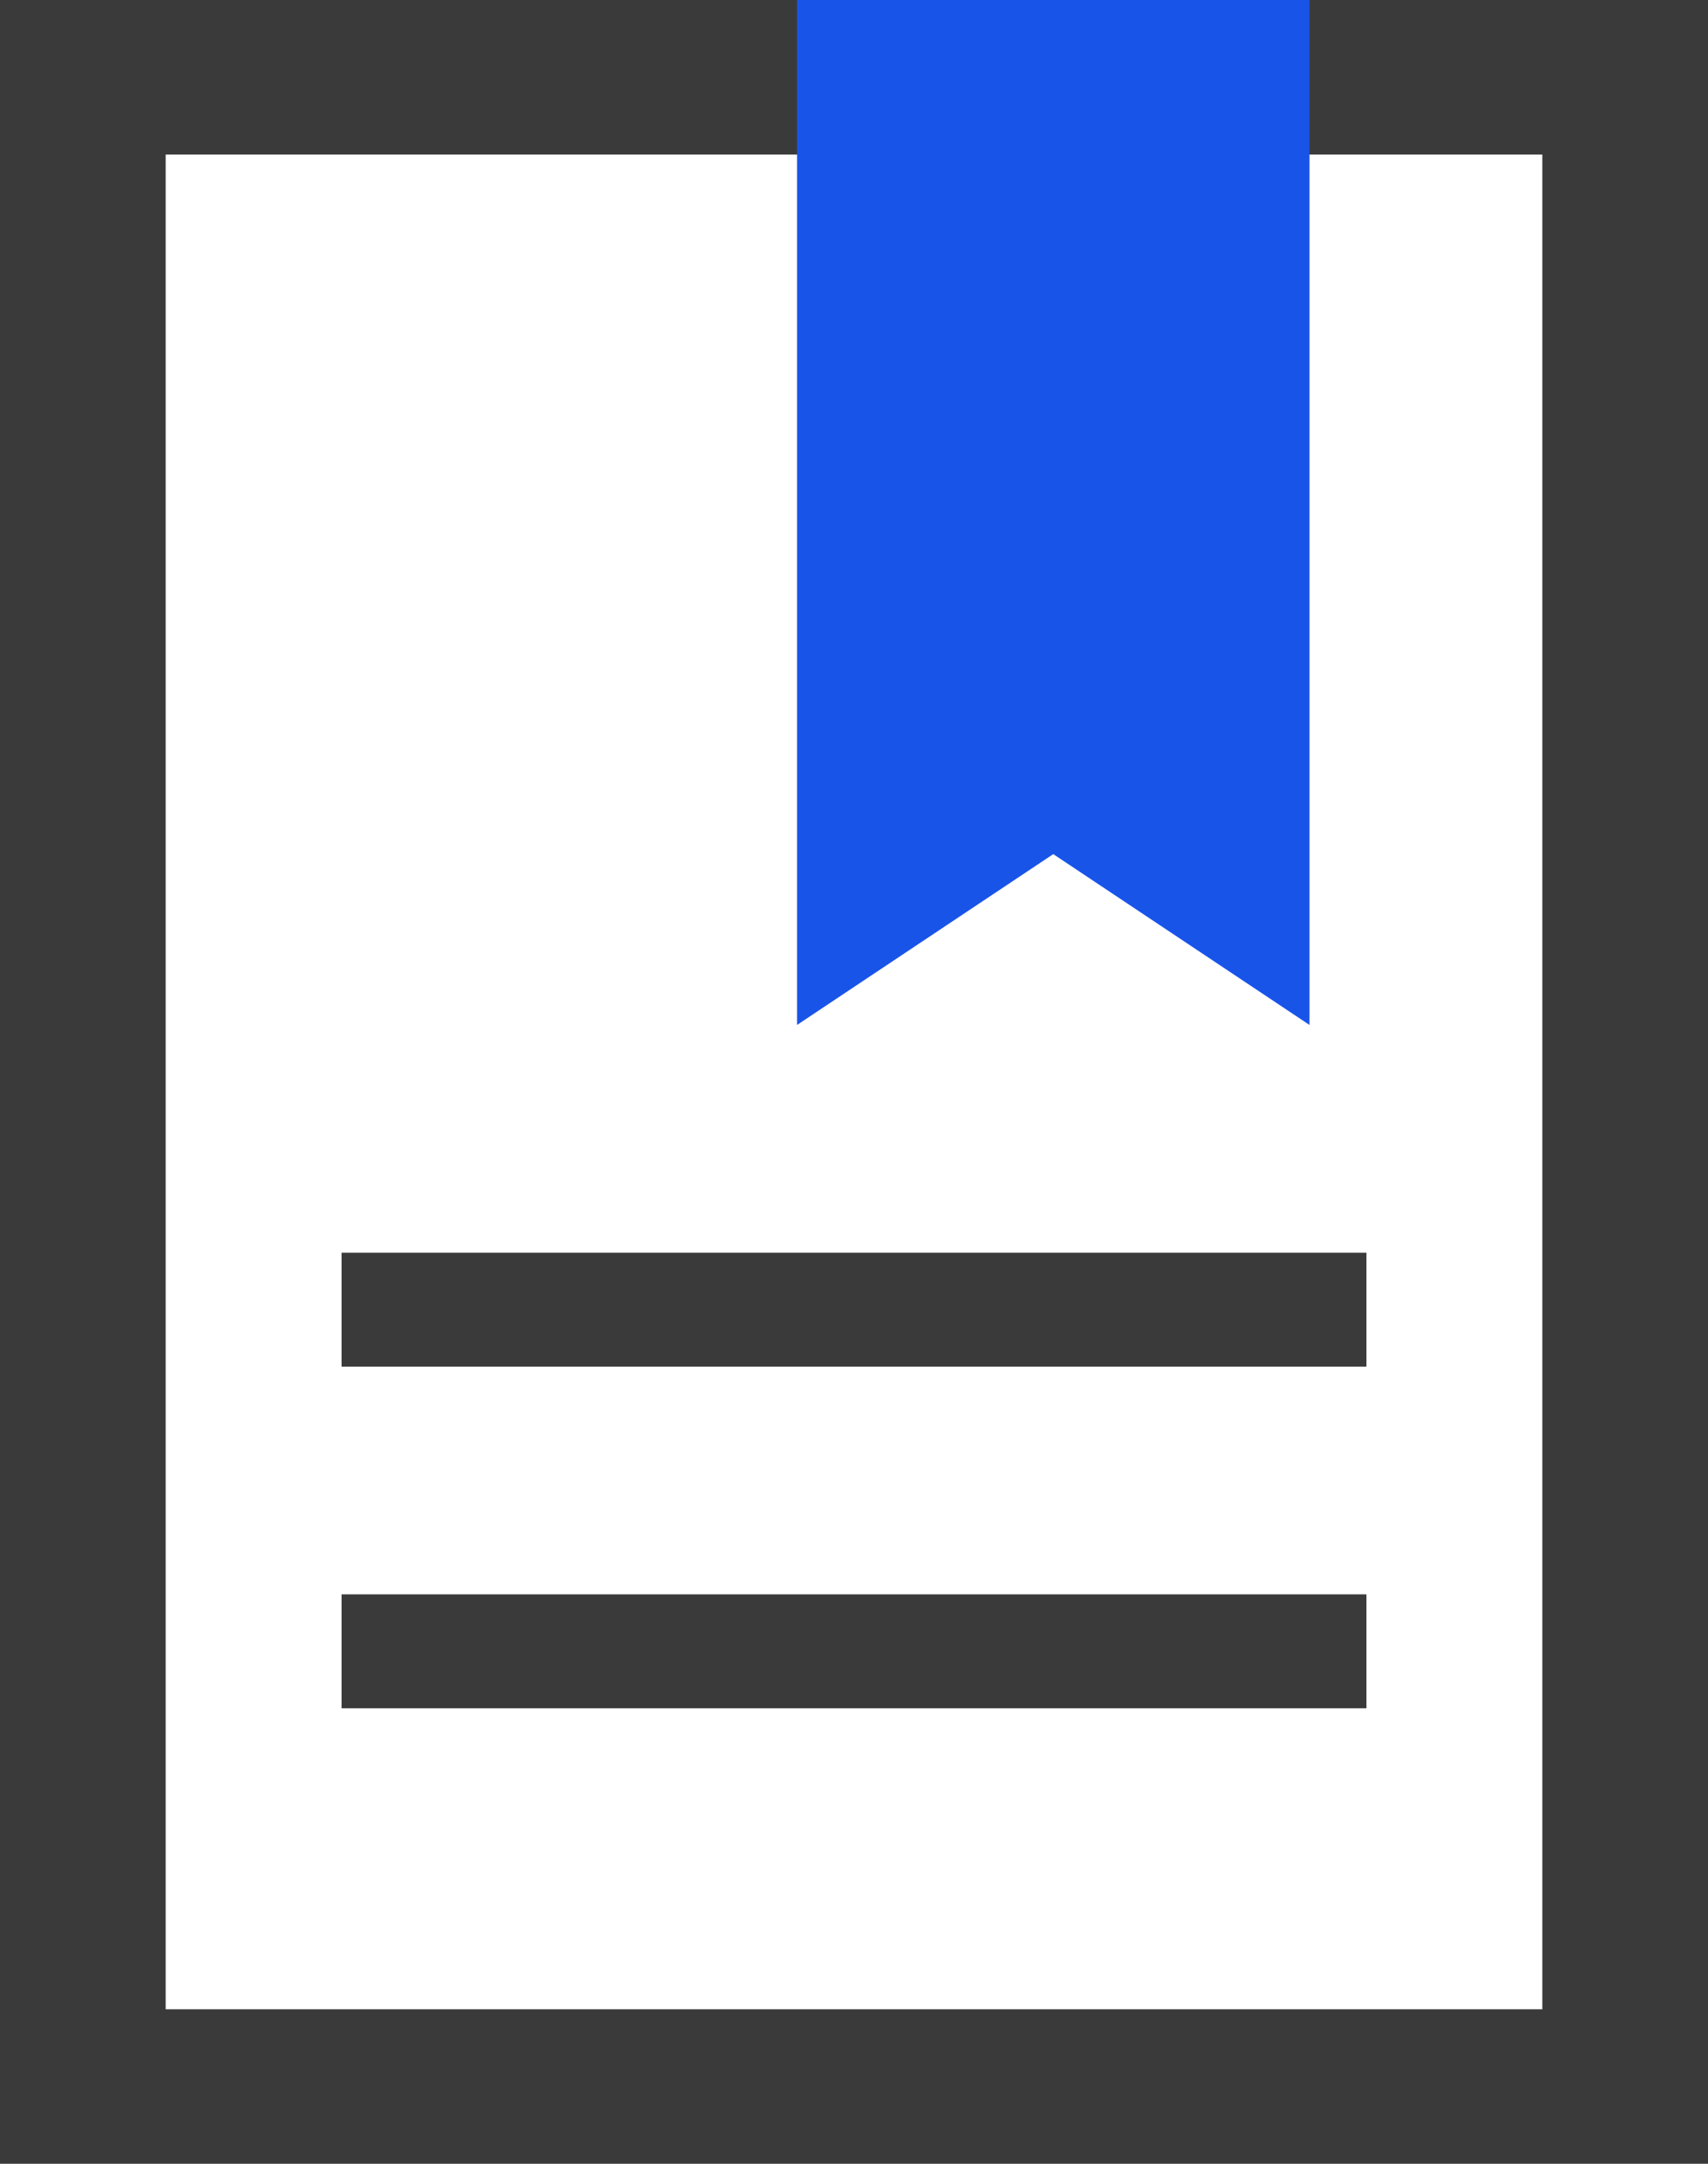
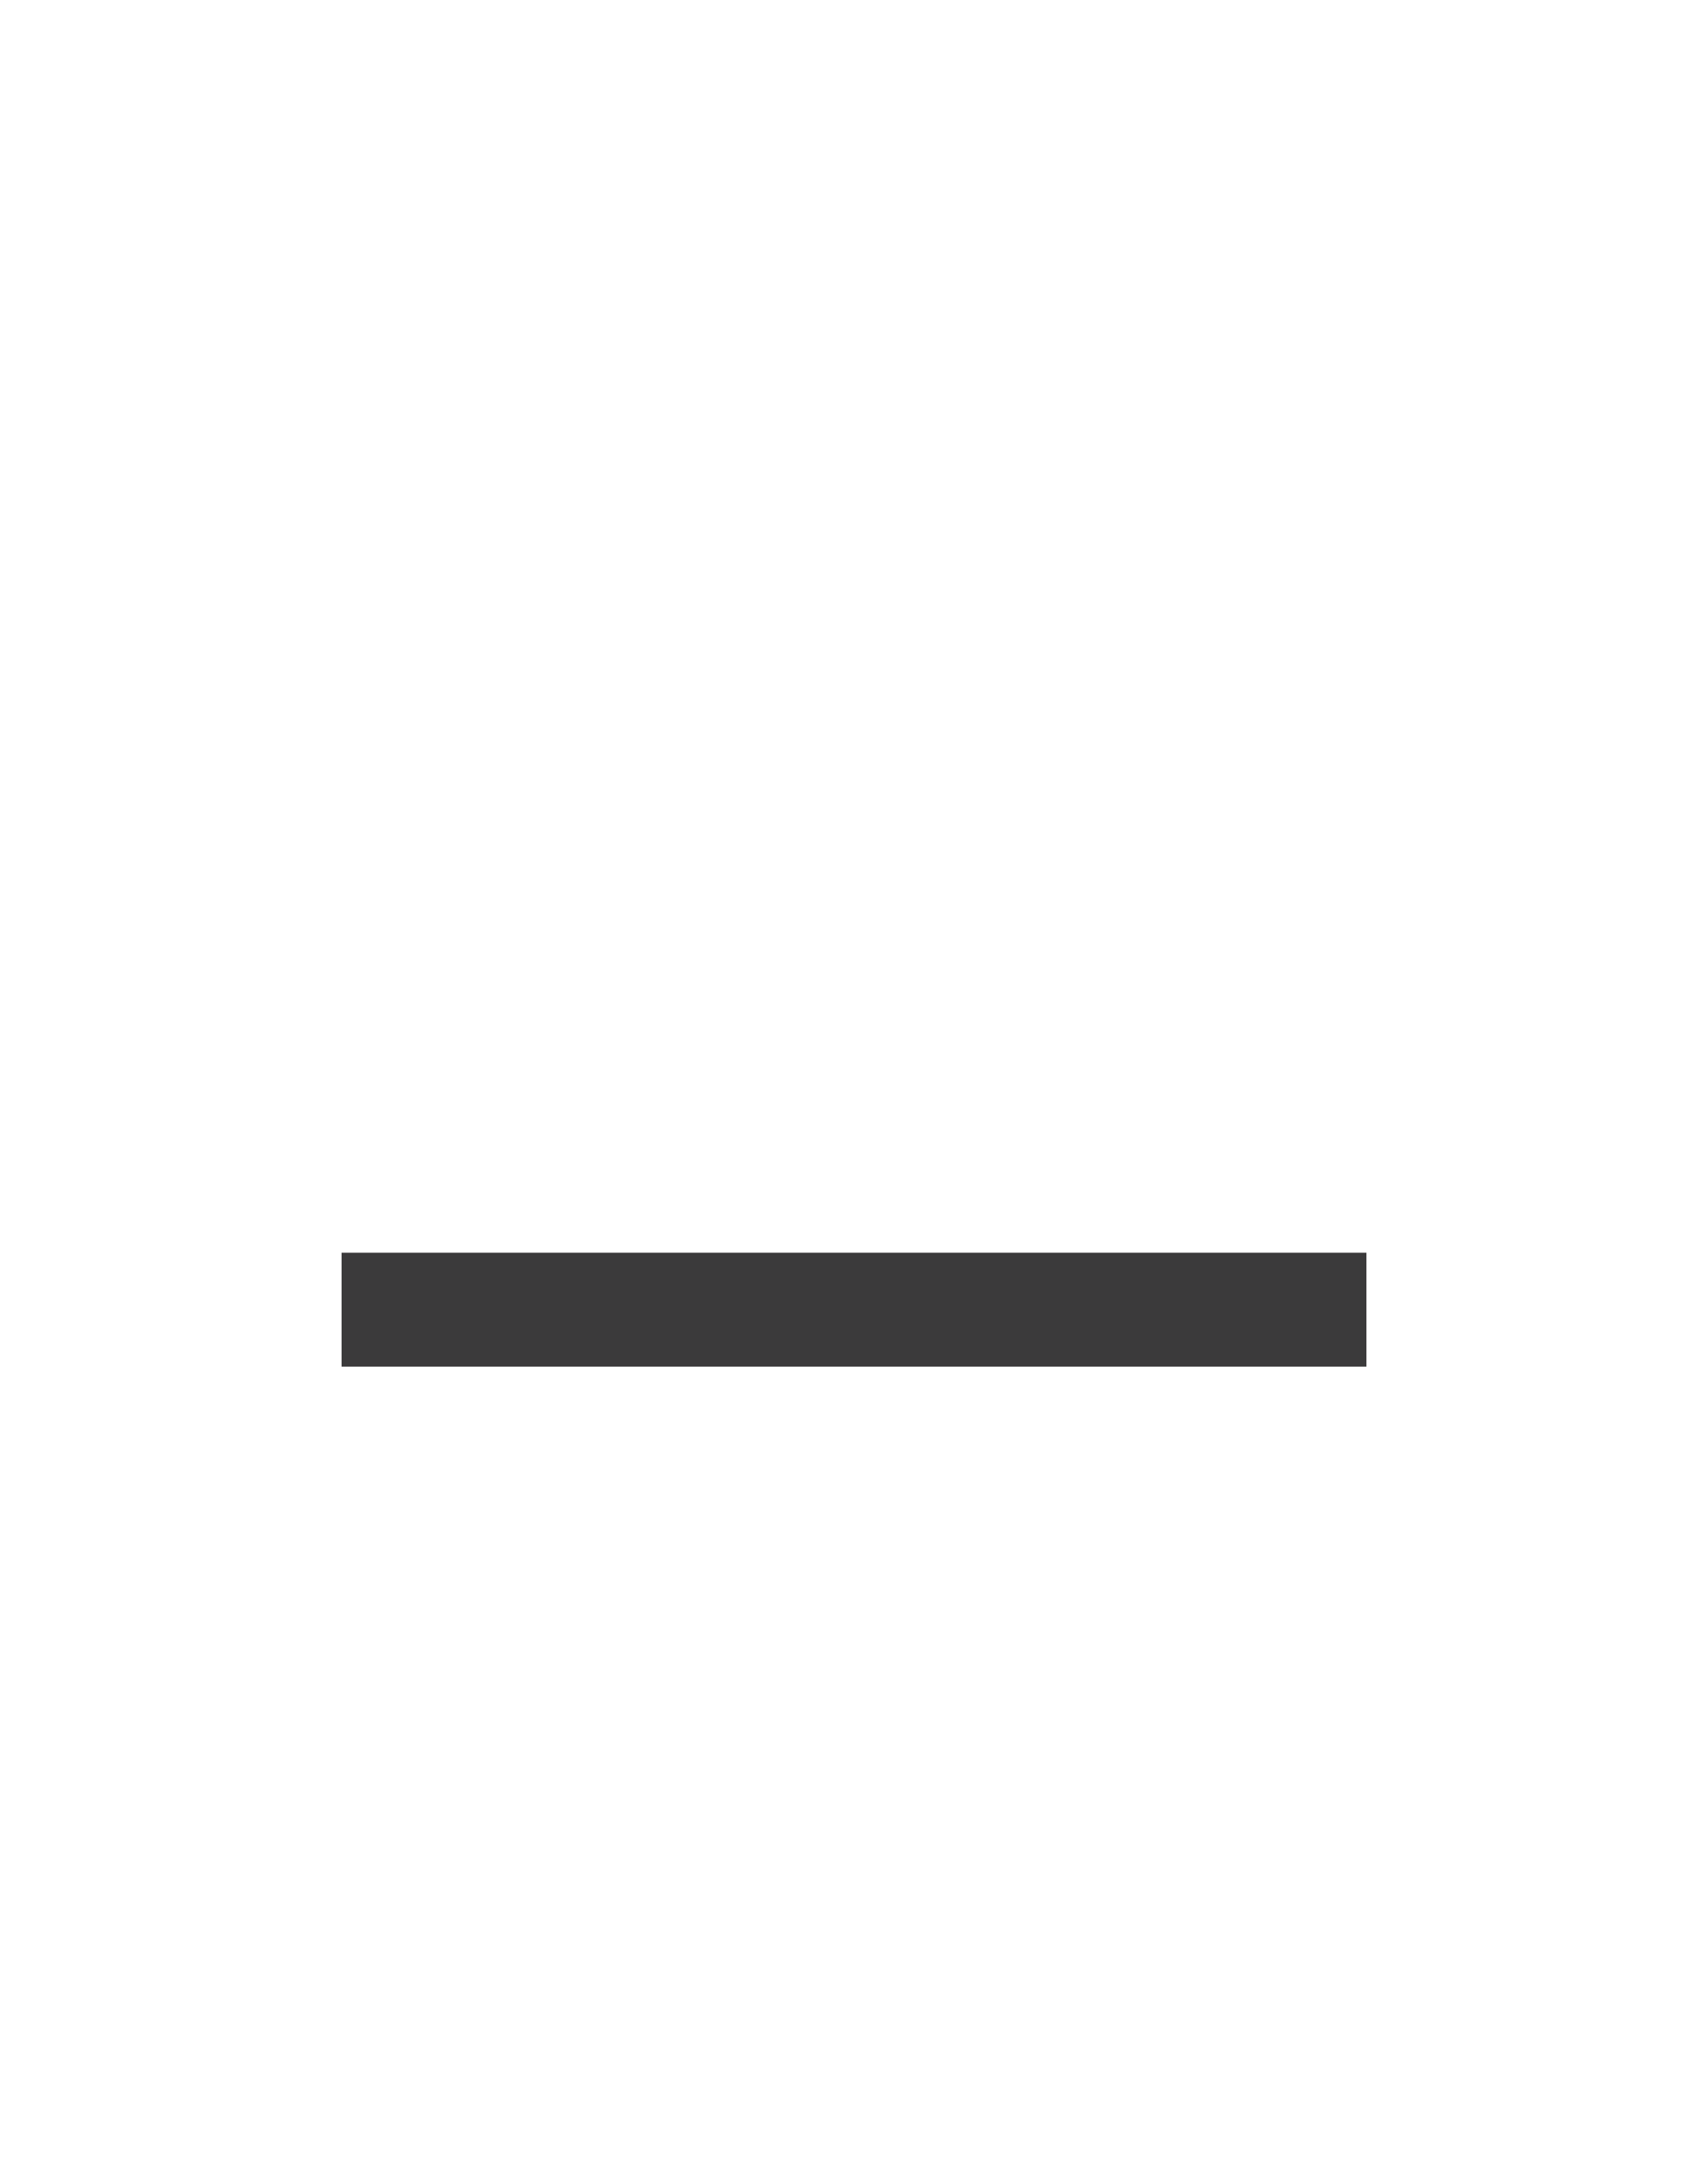
<svg xmlns="http://www.w3.org/2000/svg" width="15" height="19" viewBox="0 0 15 19" fill="none">
-   <path d="M15 19V0H0V19H15ZM13.545 17.643H1.455V1.357H3.47H4.5H6H7.274H8.284H13.545V17.643Z" fill="#3B3A3B" />
-   <path d="M11.5 0H7V9L9.25 7.5L11.5 9V0Z" fill="#1954E9" />
  <rect width="9" height="1" transform="matrix(-1 0 0 1 12 11)" fill="#3B3A3B" />
-   <rect width="9" height="1" transform="matrix(-1 0 0 1 12 14)" fill="#3B3A3B" />
</svg>